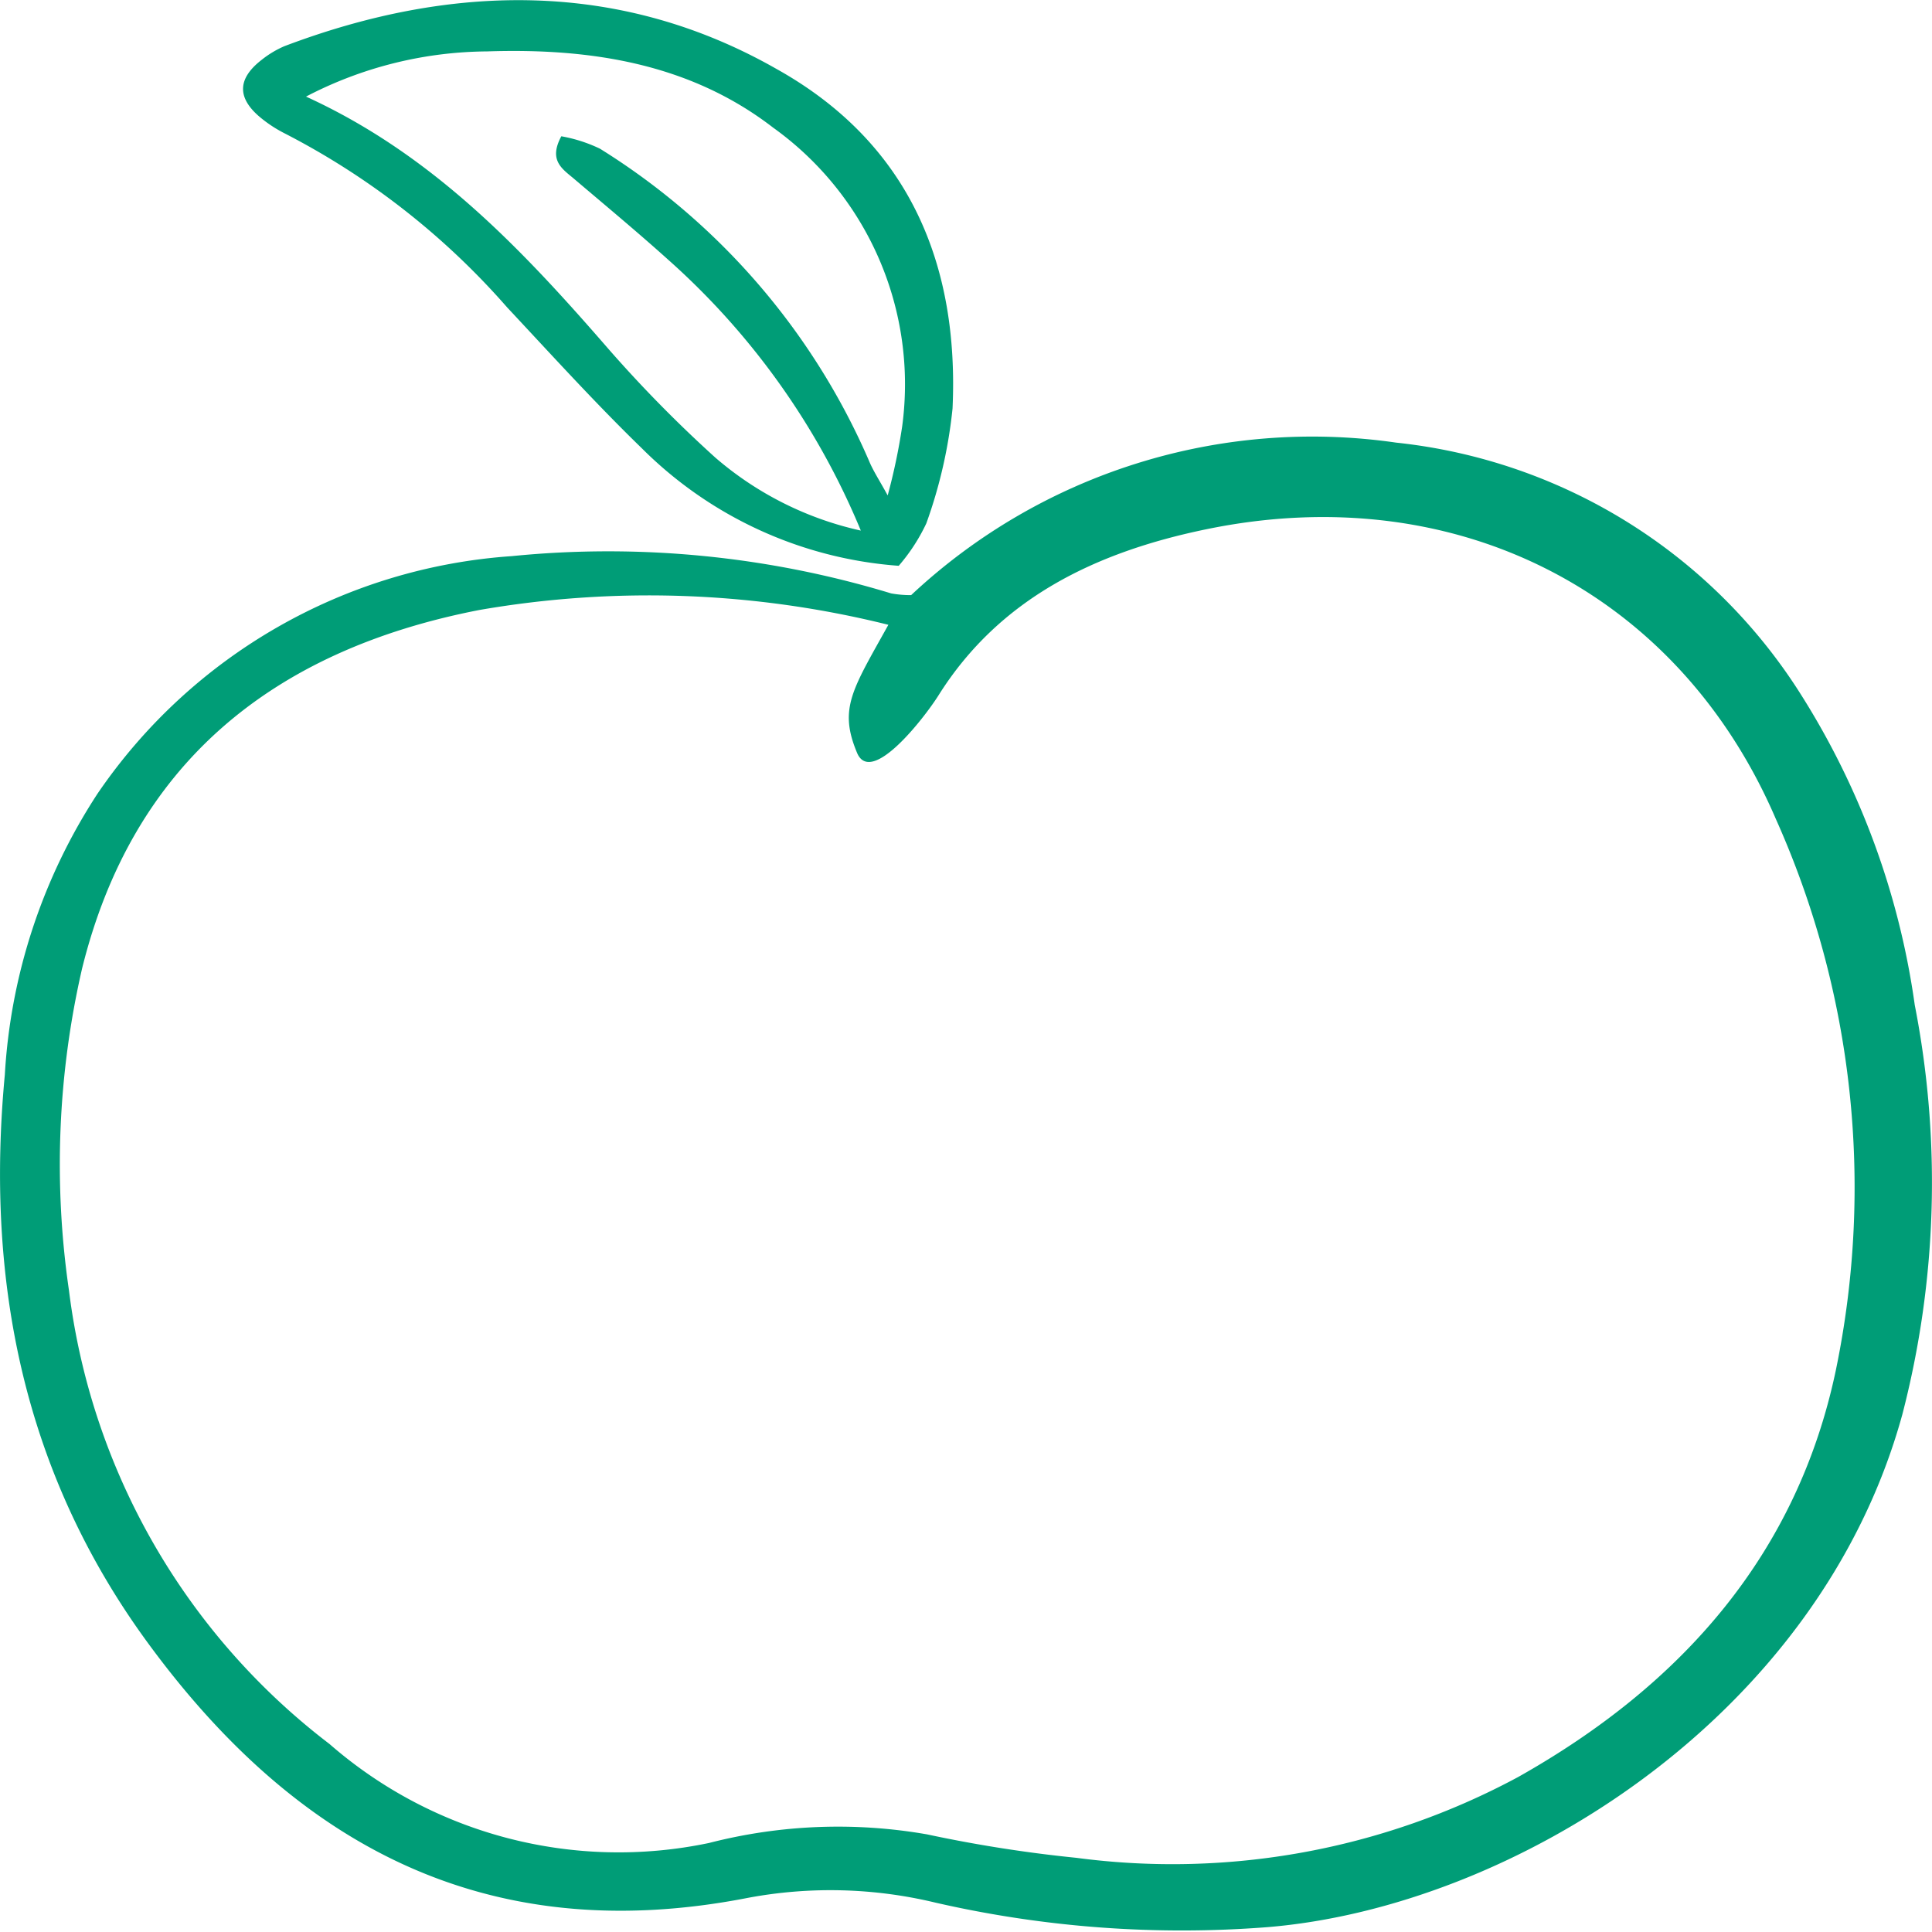
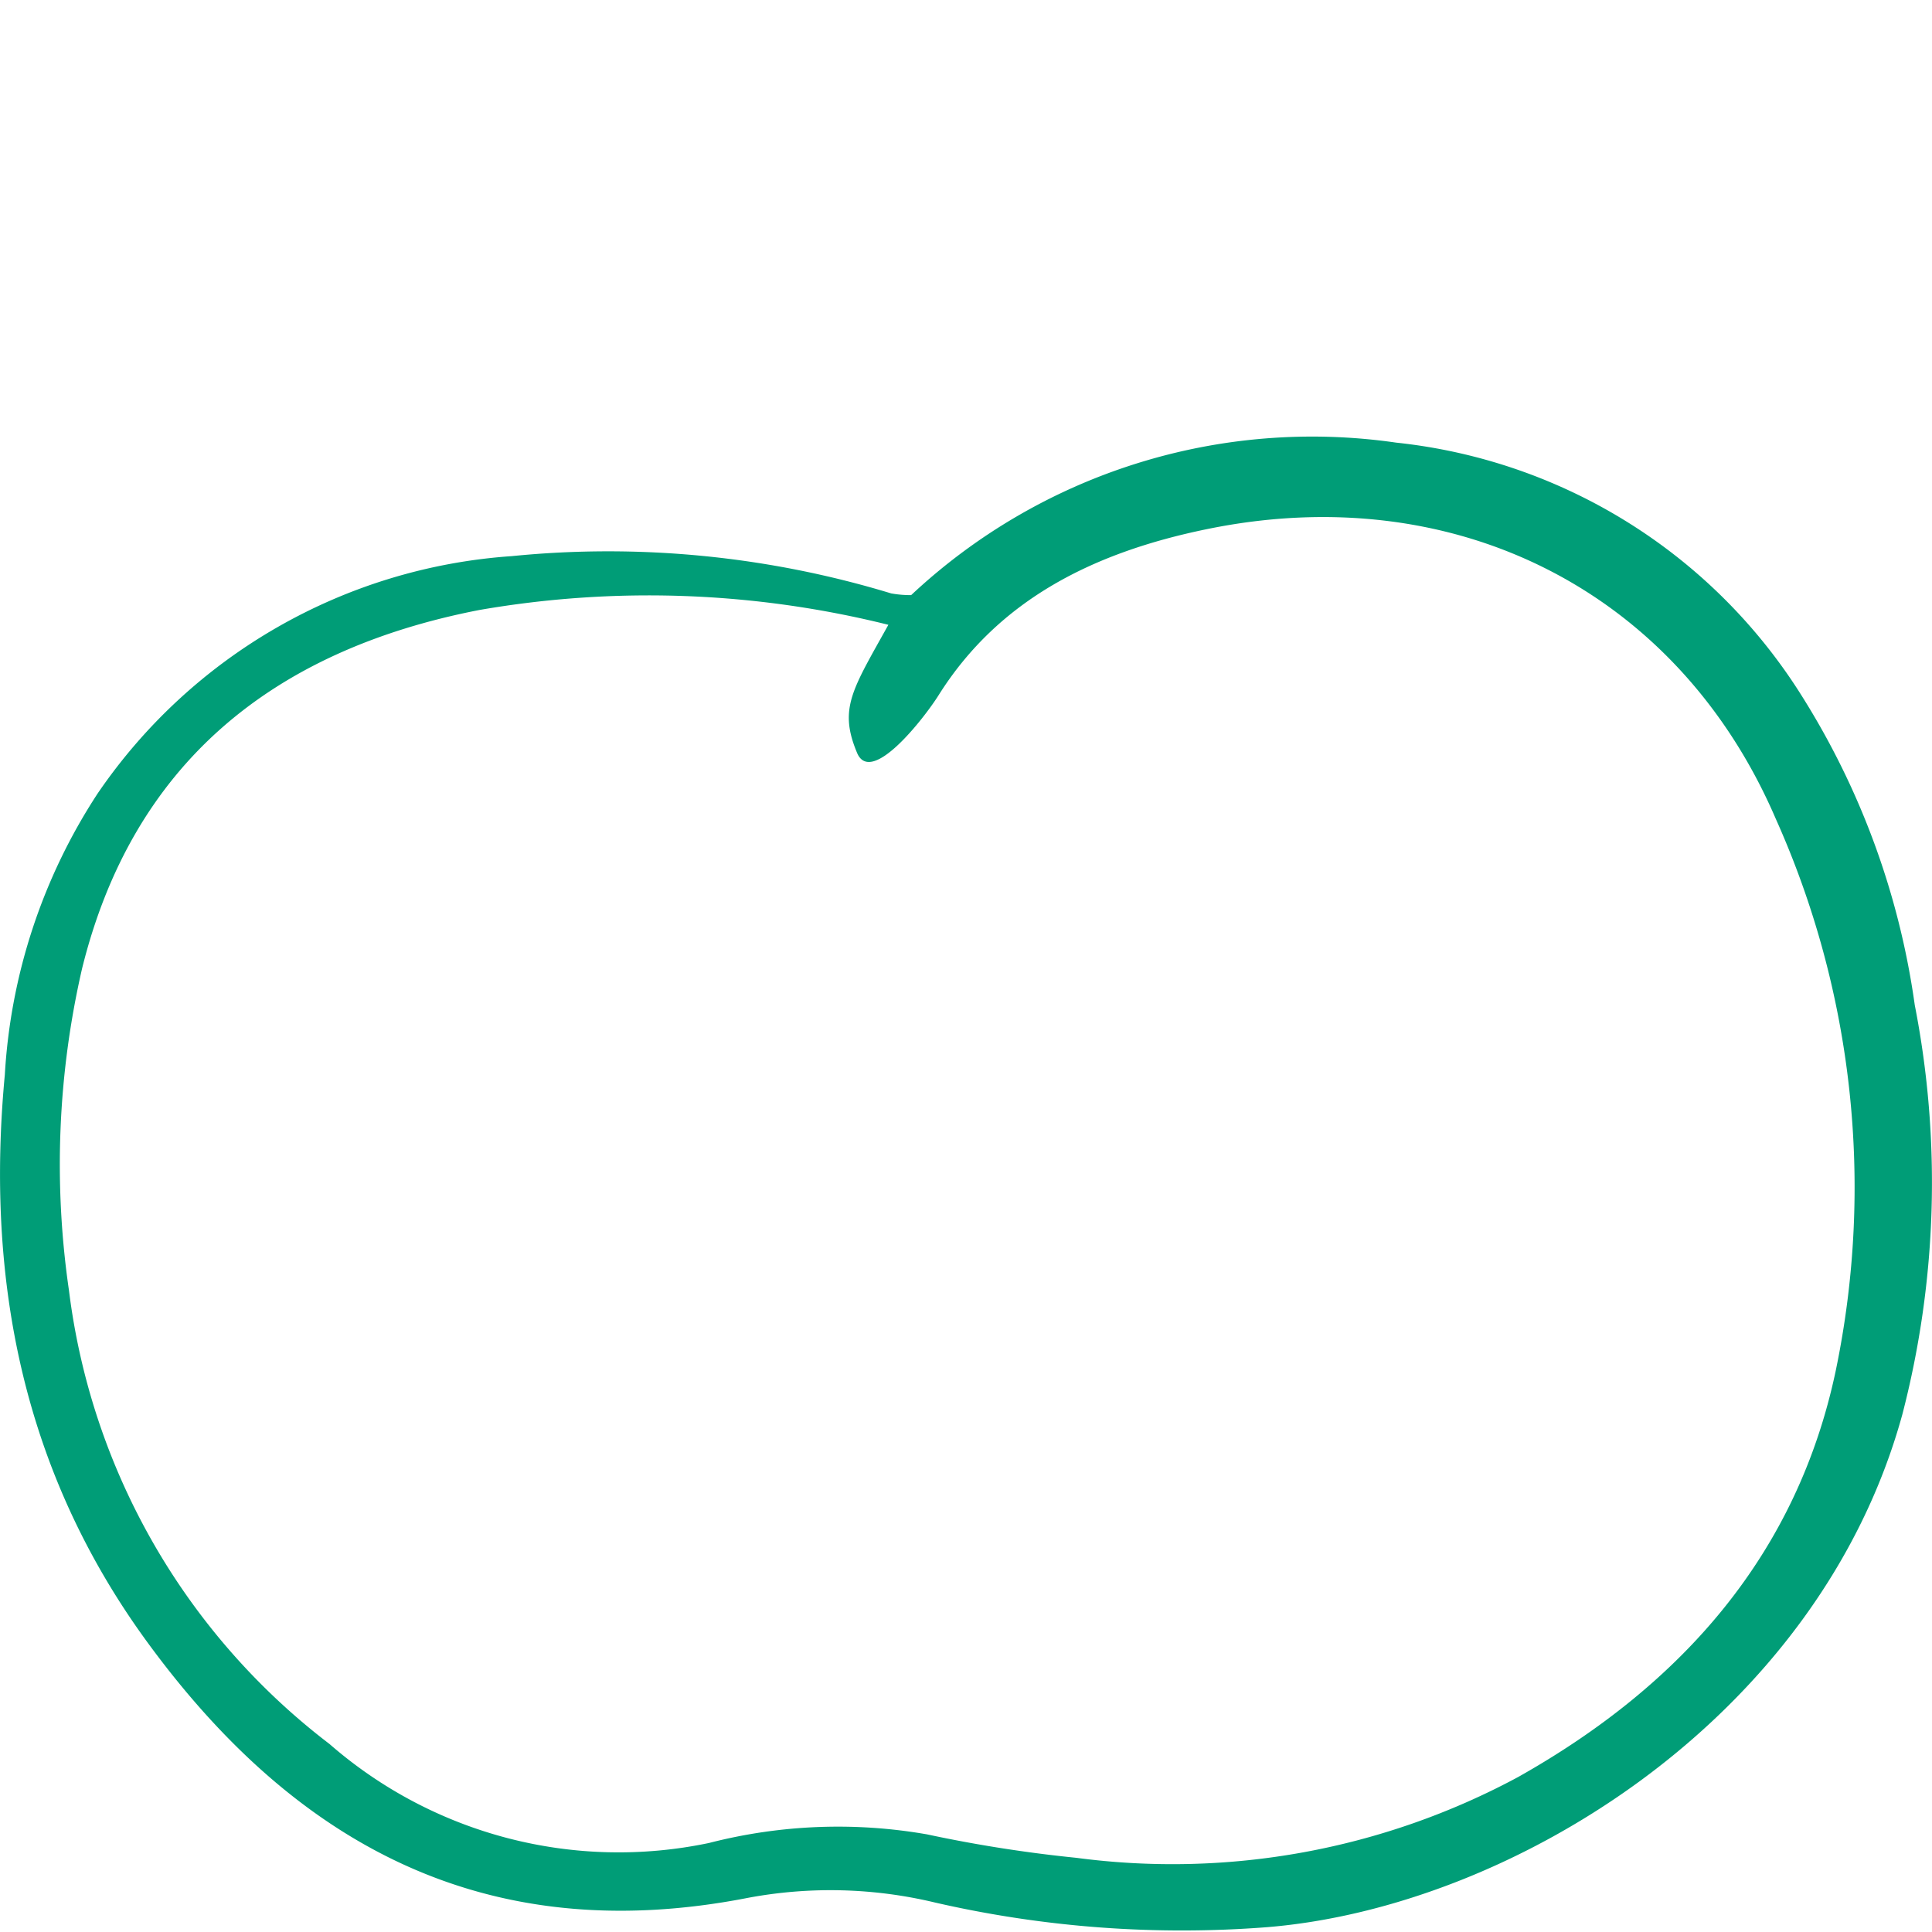
<svg xmlns="http://www.w3.org/2000/svg" version="1.1" width="110" height="110" viewBox="0 0 65535 65535">
  <svg id="Layer_1" data-name="Layer 1" viewBox="0 0 56 56" width="65535" height="65535">
    <defs>
      <style>.cls-1{fill:#009d77;}</style>
    </defs>
    <path class="cls-1" d="M26.41,17.25a17,17,0,0,1,14.06-4.42,15.84,15.84,0,0,1,11.73,7.3,22.69,22.69,0,0,1,3.3,9A26.77,26.77,0,0,1,55.14,41c-2.42,8.8-11.32,14.28-18.41,14.86a32,32,0,0,1-9.61-.71,13,13,0,0,0-5.44-.14C14,56.51,8.51,53.38,4.3,47.64.66,42.68-.42,37.1.14,31.15A16.63,16.63,0,0,1,2.83,23a15.84,15.84,0,0,1,12-6.88,28.18,28.18,0,0,1,11,1.08A3.18,3.18,0,0,0,26.41,17.25Zm-.66.86a28.72,28.72,0,0,0-11.85-.43C7.82,18.86,3.83,22.21,2.38,28.07A25.31,25.31,0,0,0,2,37.41,19.56,19.56,0,0,0,9.55,50.55a12.75,12.75,0,0,0,11,2.87,15,15,0,0,1,6.32-.25,39.76,39.76,0,0,0,4.33.68A21.14,21.14,0,0,0,44,51.51c4.82-2.71,8.1-6.52,9.21-11.78a26.11,26.11,0,0,0-1.74-16c-2.85-6.62-9.33-9.87-16.5-8.39-3.21.66-6,2-7.77,4.82-.41.65-1.93,2.61-2.35,1.68C24.3,20.54,24.7,20,25.75,18.11Z" />
-     <path class="cls-1" d="M26.05,16.4A11.74,11.74,0,0,1,18.61,13C17.26,11.69,16,10.3,14.7,8.91A21.84,21.84,0,0,0,8.22,3.85a3.78,3.78,0,0,1-.63-.41q-1.09-.87,0-1.71a2.88,2.88,0,0,1,.65-.39C13.12-.51,18-.57,22.51,2c3.87,2.16,5.29,5.7,5.1,9.84a14,14,0,0,1-.76,3.33A5.37,5.37,0,0,1,26.05,16.4Zm-1.09-1a21.5,21.5,0,0,0-5.59-7.87c-.9-.81-1.84-1.59-2.77-2.38-.34-.28-.69-.53-.33-1.2a4.31,4.31,0,0,1,1.12.36,20,20,0,0,1,7.8,9.05c.12.29.3.56.54,1a17.6,17.6,0,0,0,.42-2,9.15,9.15,0,0,0-3.74-8.66C20,1.84,17.12,1.39,14.12,1.49A11.5,11.5,0,0,0,8.87,2.8c3.68,1.68,6.28,4.45,8.78,7.33a37.88,37.88,0,0,0,3.08,3.13A9.63,9.63,0,0,0,25,15.39Z" />
  </svg>
</svg>